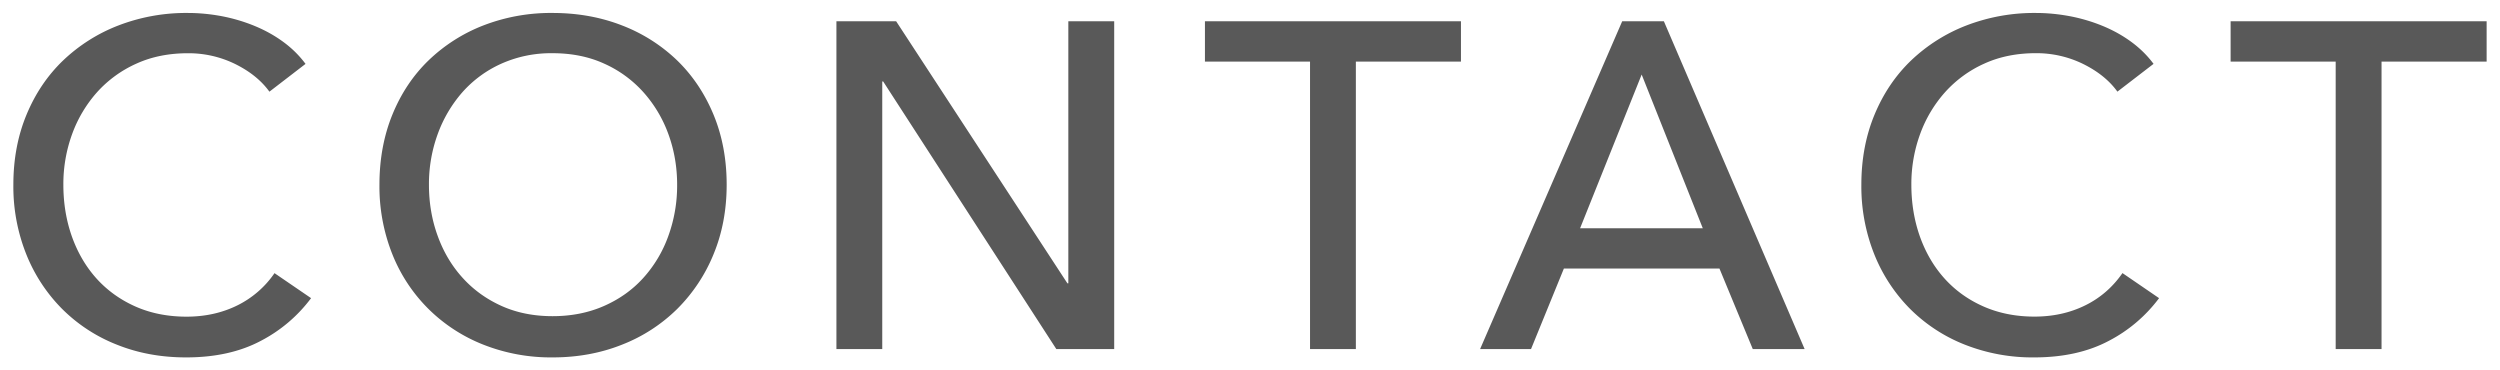
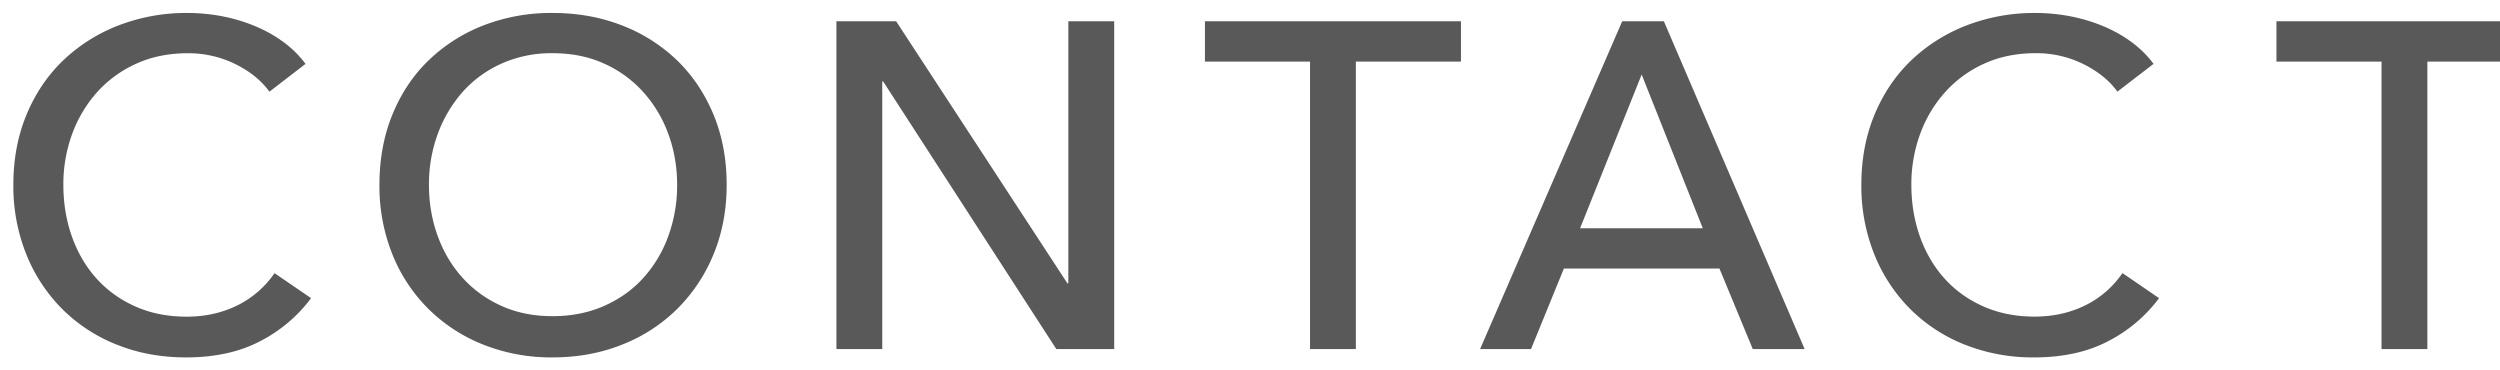
<svg xmlns="http://www.w3.org/2000/svg" width="81" height="12" viewBox="0 0 81 12">
-   <path d="M10.079 9.66a4.775 4.775 0 0 1-1.635 1.387c-.671.355-1.476.533-2.416.533-.81 0-1.557-.138-2.242-.413a5.207 5.207 0 0 1-1.77-1.155 5.296 5.296 0 0 1-1.163-1.77 5.914 5.914 0 0 1-.42-2.258c0-.83.143-1.587.428-2.272.285-.685.68-1.27 1.186-1.755A5.423 5.423 0 0 1 3.839.824 6.113 6.113 0 0 1 6.089.42c.359 0 .725.035 1.095.104.37.071.725.176 1.065.316s.649.312.93.518.52.442.72.712l-1.17.9c-.26-.36-.628-.657-1.103-.893a3.43 3.43 0 0 0-1.537-.352c-.62 0-1.178.112-1.673.338a3.804 3.804 0 0 0-1.268.921 4.19 4.19 0 0 0-.81 1.357 4.714 4.714 0 0 0-.285 1.643c0 .601.093 1.16.277 1.681.186.52.45.973.795 1.357.347.385.767.688 1.261.908.496.22 1.048.33 1.658.33.6 0 1.145-.12 1.635-.36a3.14 3.14 0 0 0 1.215-1.05l1.185.81zm13.465-3.676c0 .82-.143 1.573-.427 2.258a5.343 5.343 0 0 1-1.178 1.77 5.28 5.28 0 0 1-1.785 1.155c-.69.275-1.44.413-2.25.413a5.964 5.964 0 0 1-2.243-.413 5.272 5.272 0 0 1-1.776-1.155 5.226 5.226 0 0 1-1.171-1.77 5.933 5.933 0 0 1-.42-2.258c0-.83.141-1.587.42-2.272.28-.685.67-1.27 1.171-1.755A5.352 5.352 0 0 1 15.661.824 6.068 6.068 0 0 1 17.904.42c.81 0 1.56.135 2.25.404a5.336 5.336 0 0 1 1.785 1.133c.5.485.893 1.07 1.178 1.755.284.685.427 1.442.427 2.272zm-1.605 0c0-.579-.096-1.127-.285-1.643a4.155 4.155 0 0 0-.811-1.357 3.773 3.773 0 0 0-1.267-.922c-.495-.226-1.053-.338-1.673-.338a3.94 3.94 0 0 0-1.657.338 3.72 3.72 0 0 0-1.261.922 4.261 4.261 0 0 0-.802 1.357 4.714 4.714 0 0 0-.285 1.643c0 .591.095 1.146.285 1.665.189.521.46.973.81 1.357.35.386.771.688 1.26.908.49.22 1.04.33 1.65.33.609 0 1.165-.11 1.665-.33s.925-.522 1.274-.908a4.07 4.07 0 0 0 .811-1.357 4.783 4.783 0 0 0 .286-1.665zM34.584 9.18h.03V.69H36.1v10.62h-1.875l-5.61-8.67h-.03v8.67H27.1V.689h1.935l5.549 8.491zm9.346 2.13h-1.485V1.995H39.04V.689h8.295v1.306H43.93v9.315zm5.675 0h-1.65L52.559.69h1.351l4.56 10.62h-1.68L55.71 8.7h-5.04l-1.065 2.61zm1.59-3.915h3.975l-1.98-4.98-1.995 4.98zM69.954 9.66a4.775 4.775 0 0 1-1.635 1.387c-.671.355-1.476.533-2.415.533a5.964 5.964 0 0 1-2.243-.413 5.217 5.217 0 0 1-1.77-1.155 5.296 5.296 0 0 1-1.163-1.77 5.933 5.933 0 0 1-.42-2.258c0-.83.143-1.587.428-2.272.285-.685.68-1.27 1.186-1.755A5.434 5.434 0 0 1 63.714.824a6.12 6.12 0 0 1 2.25-.404c.36 0 .725.035 1.095.104.37.07.726.176 1.065.315s.649.312.93.518.521.442.721.712l-1.171.9c-.26-.36-.628-.657-1.103-.893a3.431 3.431 0 0 0-1.537-.353c-.62 0-1.178.112-1.673.338a3.793 3.793 0 0 0-1.267.922 4.176 4.176 0 0 0-.811 1.357 4.714 4.714 0 0 0-.285 1.643c0 .601.093 1.16.277 1.681.186.52.45.973.795 1.357.346.385.766.688 1.261.907s1.047.33 1.657.33c.6 0 1.145-.12 1.635-.36.49-.239.896-.59 1.215-1.05l1.186.812zm7.207 1.65h-1.485V1.995h-3.404V.689h8.295v1.306h-3.405v9.315z" fill="#595959" />
+   <path d="M10.079 9.66a4.775 4.775 0 0 1-1.635 1.387c-.671.355-1.476.533-2.416.533-.81 0-1.557-.138-2.242-.413a5.207 5.207 0 0 1-1.77-1.155 5.296 5.296 0 0 1-1.163-1.77 5.914 5.914 0 0 1-.42-2.258c0-.83.143-1.587.428-2.272.285-.685.68-1.27 1.186-1.755A5.423 5.423 0 0 1 3.839.824 6.113 6.113 0 0 1 6.089.42c.359 0 .725.035 1.095.104.37.071.725.176 1.065.316s.649.312.93.518.52.442.72.712l-1.17.9c-.26-.36-.628-.657-1.103-.893a3.43 3.43 0 0 0-1.537-.352c-.62 0-1.178.112-1.673.338a3.804 3.804 0 0 0-1.268.921 4.19 4.19 0 0 0-.81 1.357 4.714 4.714 0 0 0-.285 1.643c0 .601.093 1.16.277 1.681.186.52.45.973.795 1.357.347.385.767.688 1.261.908.496.22 1.048.33 1.658.33.6 0 1.145-.12 1.635-.36a3.14 3.14 0 0 0 1.215-1.05l1.185.81zm13.465-3.676c0 .82-.143 1.573-.427 2.258a5.343 5.343 0 0 1-1.178 1.77 5.28 5.28 0 0 1-1.785 1.155c-.69.275-1.44.413-2.25.413a5.964 5.964 0 0 1-2.243-.413 5.272 5.272 0 0 1-1.776-1.155 5.226 5.226 0 0 1-1.171-1.77 5.933 5.933 0 0 1-.42-2.258c0-.83.141-1.587.42-2.272.28-.685.67-1.27 1.171-1.755A5.352 5.352 0 0 1 15.661.824 6.068 6.068 0 0 1 17.904.42c.81 0 1.56.135 2.25.404a5.336 5.336 0 0 1 1.785 1.133c.5.485.893 1.07 1.178 1.755.284.685.427 1.442.427 2.272zm-1.605 0c0-.579-.096-1.127-.285-1.643a4.155 4.155 0 0 0-.811-1.357 3.773 3.773 0 0 0-1.267-.922c-.495-.226-1.053-.338-1.673-.338a3.94 3.94 0 0 0-1.657.338 3.72 3.72 0 0 0-1.261.922 4.261 4.261 0 0 0-.802 1.357 4.714 4.714 0 0 0-.285 1.643c0 .591.095 1.146.285 1.665.189.521.46.973.81 1.357.35.386.771.688 1.26.908.49.22 1.04.33 1.65.33.609 0 1.165-.11 1.665-.33s.925-.522 1.274-.908a4.07 4.07 0 0 0 .811-1.357 4.783 4.783 0 0 0 .286-1.665zM34.584 9.18h.03V.69H36.1v10.62h-1.875l-5.61-8.67h-.03v8.67H27.1V.689h1.935l5.549 8.491zm9.346 2.13h-1.485V1.995H39.04V.689h8.295v1.306H43.93v9.315zm5.675 0h-1.65L52.559.69h1.351l4.56 10.62h-1.68L55.71 8.7h-5.04l-1.065 2.61zm1.59-3.915h3.975l-1.98-4.98-1.995 4.98zM69.954 9.66a4.775 4.775 0 0 1-1.635 1.387c-.671.355-1.476.533-2.415.533a5.964 5.964 0 0 1-2.243-.413 5.217 5.217 0 0 1-1.77-1.155 5.296 5.296 0 0 1-1.163-1.77 5.933 5.933 0 0 1-.42-2.258c0-.83.143-1.587.428-2.272.285-.685.68-1.27 1.186-1.755A5.434 5.434 0 0 1 63.714.824a6.12 6.12 0 0 1 2.25-.404c.36 0 .725.035 1.095.104.37.07.726.176 1.065.315s.649.312.93.518.521.442.721.712l-1.171.9c-.26-.36-.628-.657-1.103-.893a3.431 3.431 0 0 0-1.537-.353c-.62 0-1.178.112-1.673.338a3.793 3.793 0 0 0-1.267.922 4.176 4.176 0 0 0-.811 1.357 4.714 4.714 0 0 0-.285 1.643c0 .601.093 1.16.277 1.681.186.52.45.973.795 1.357.346.385.766.688 1.261.907s1.047.33 1.657.33c.6 0 1.145-.12 1.635-.36.49-.239.896-.59 1.215-1.05l1.186.812zm7.207 1.65V1.995h-3.404V.689h8.295v1.306h-3.405v9.315z" fill="#595959" />
</svg>